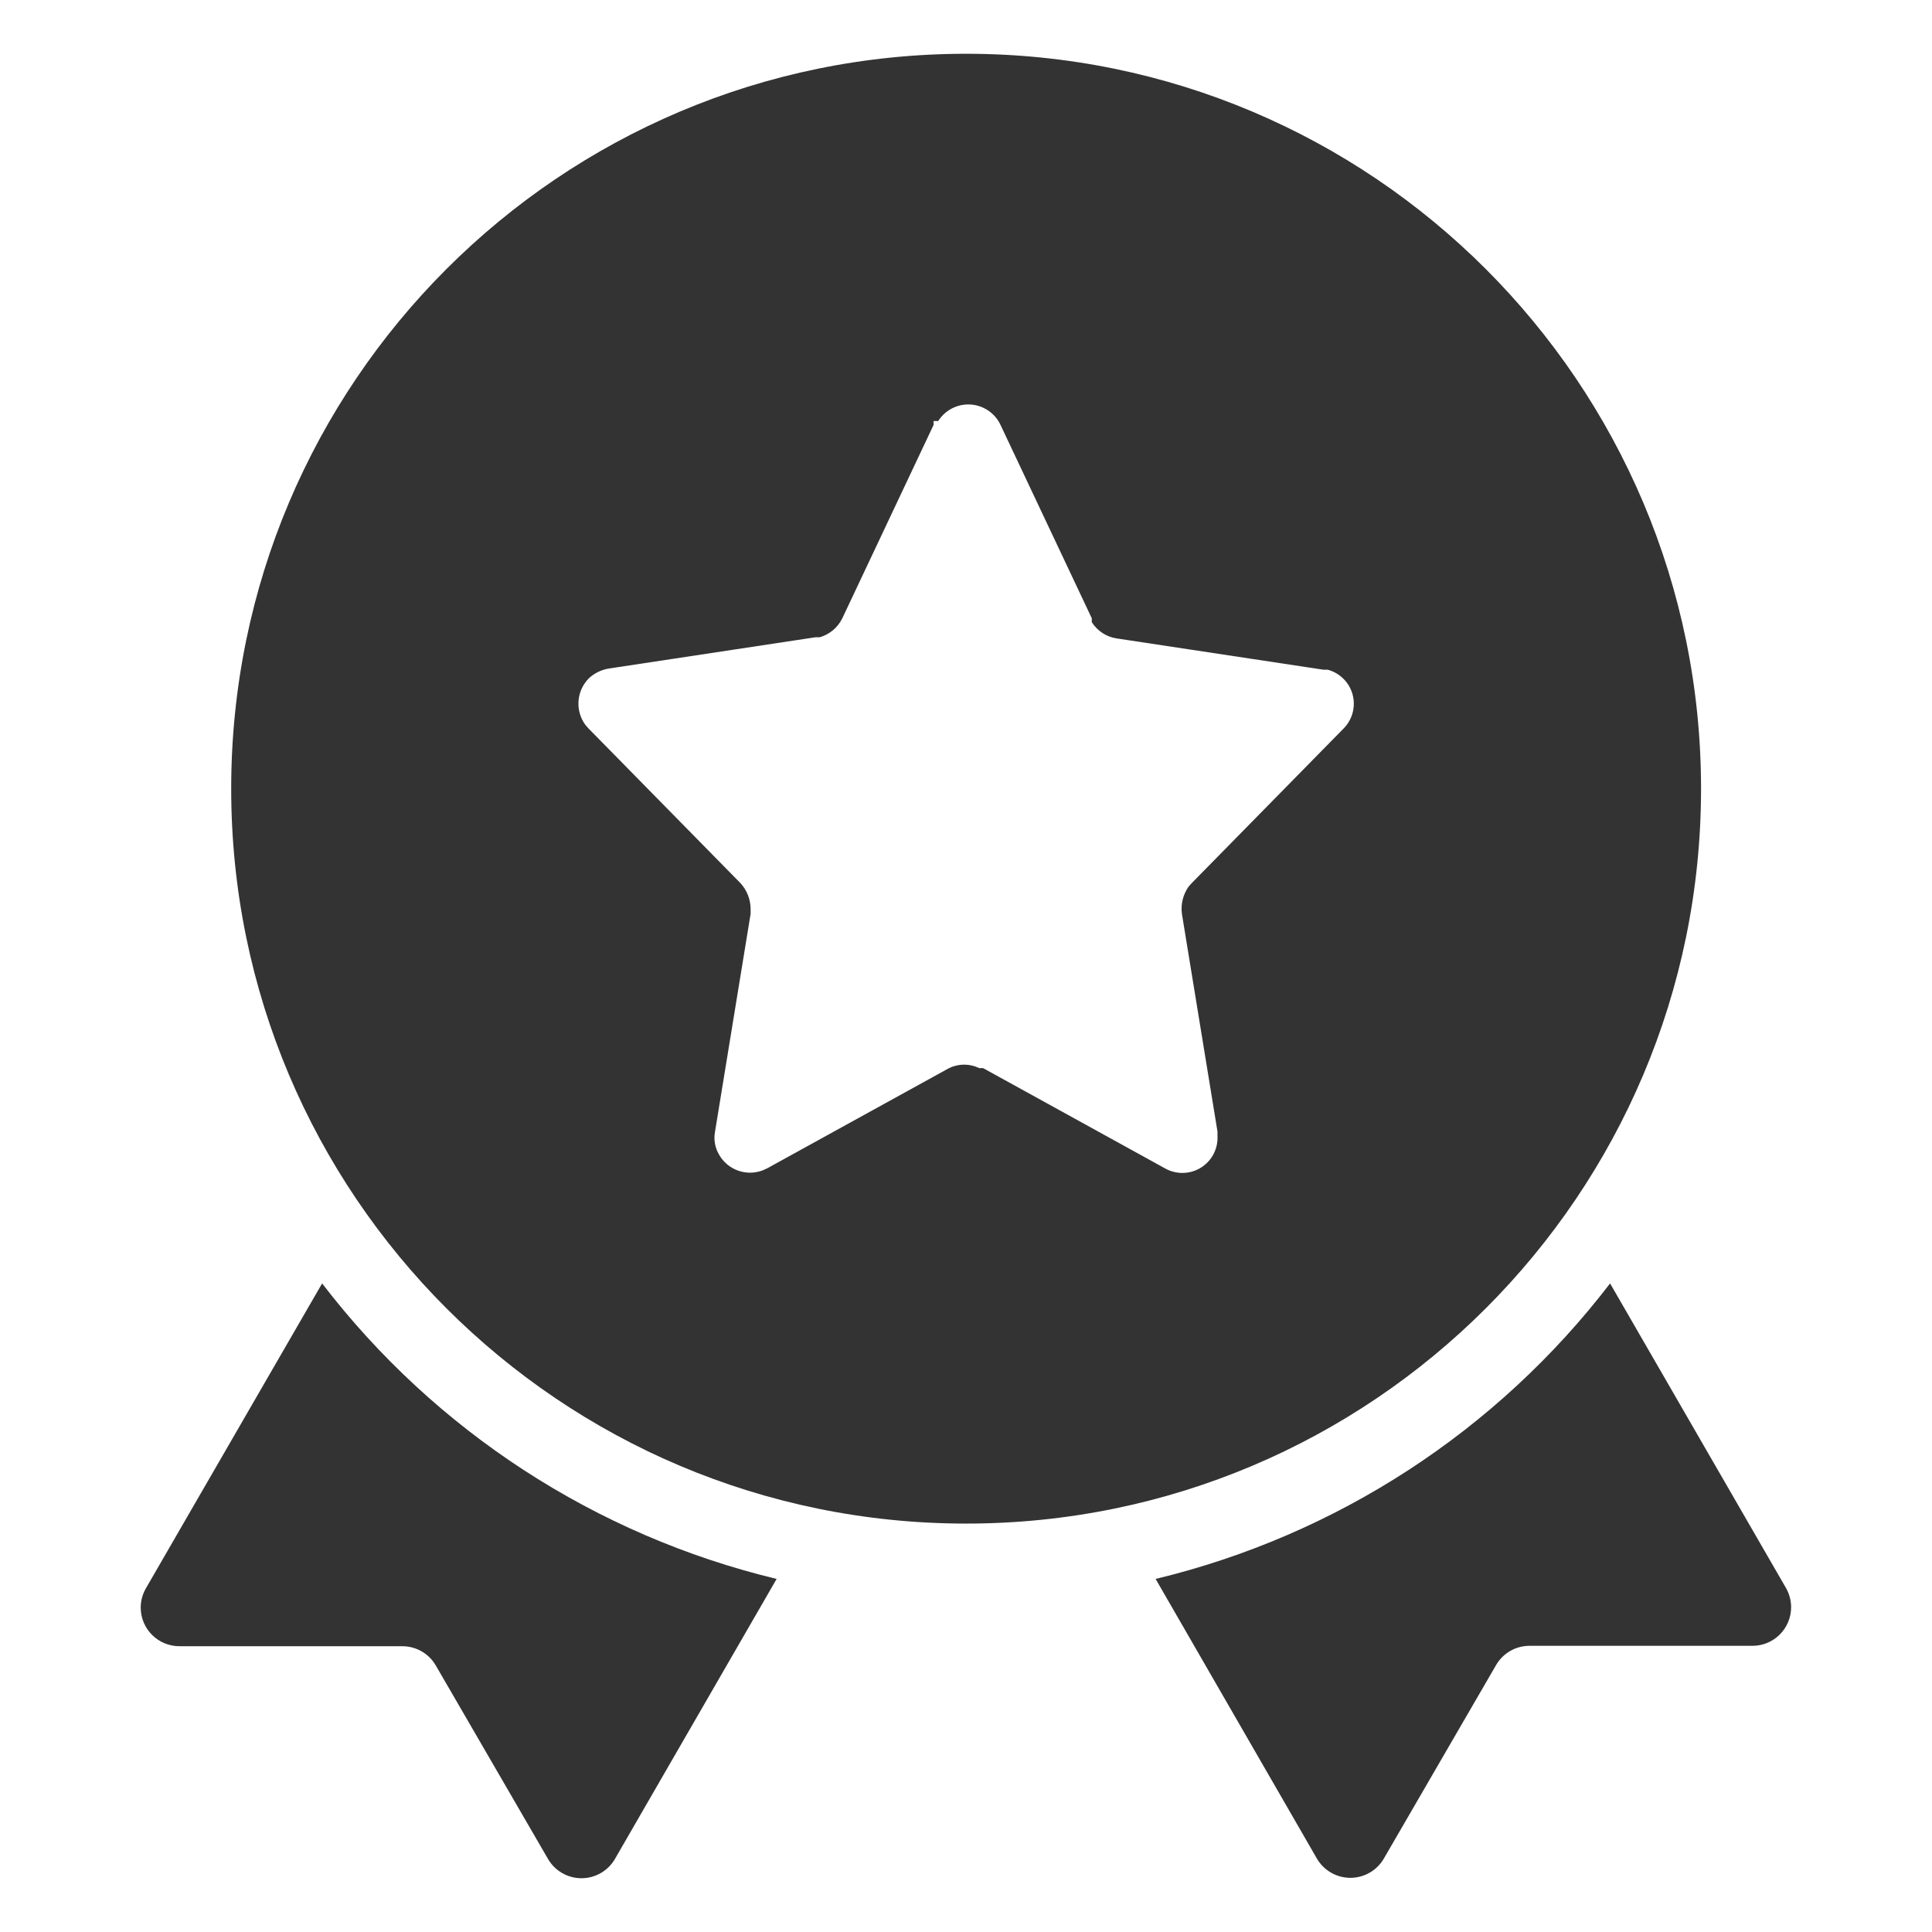
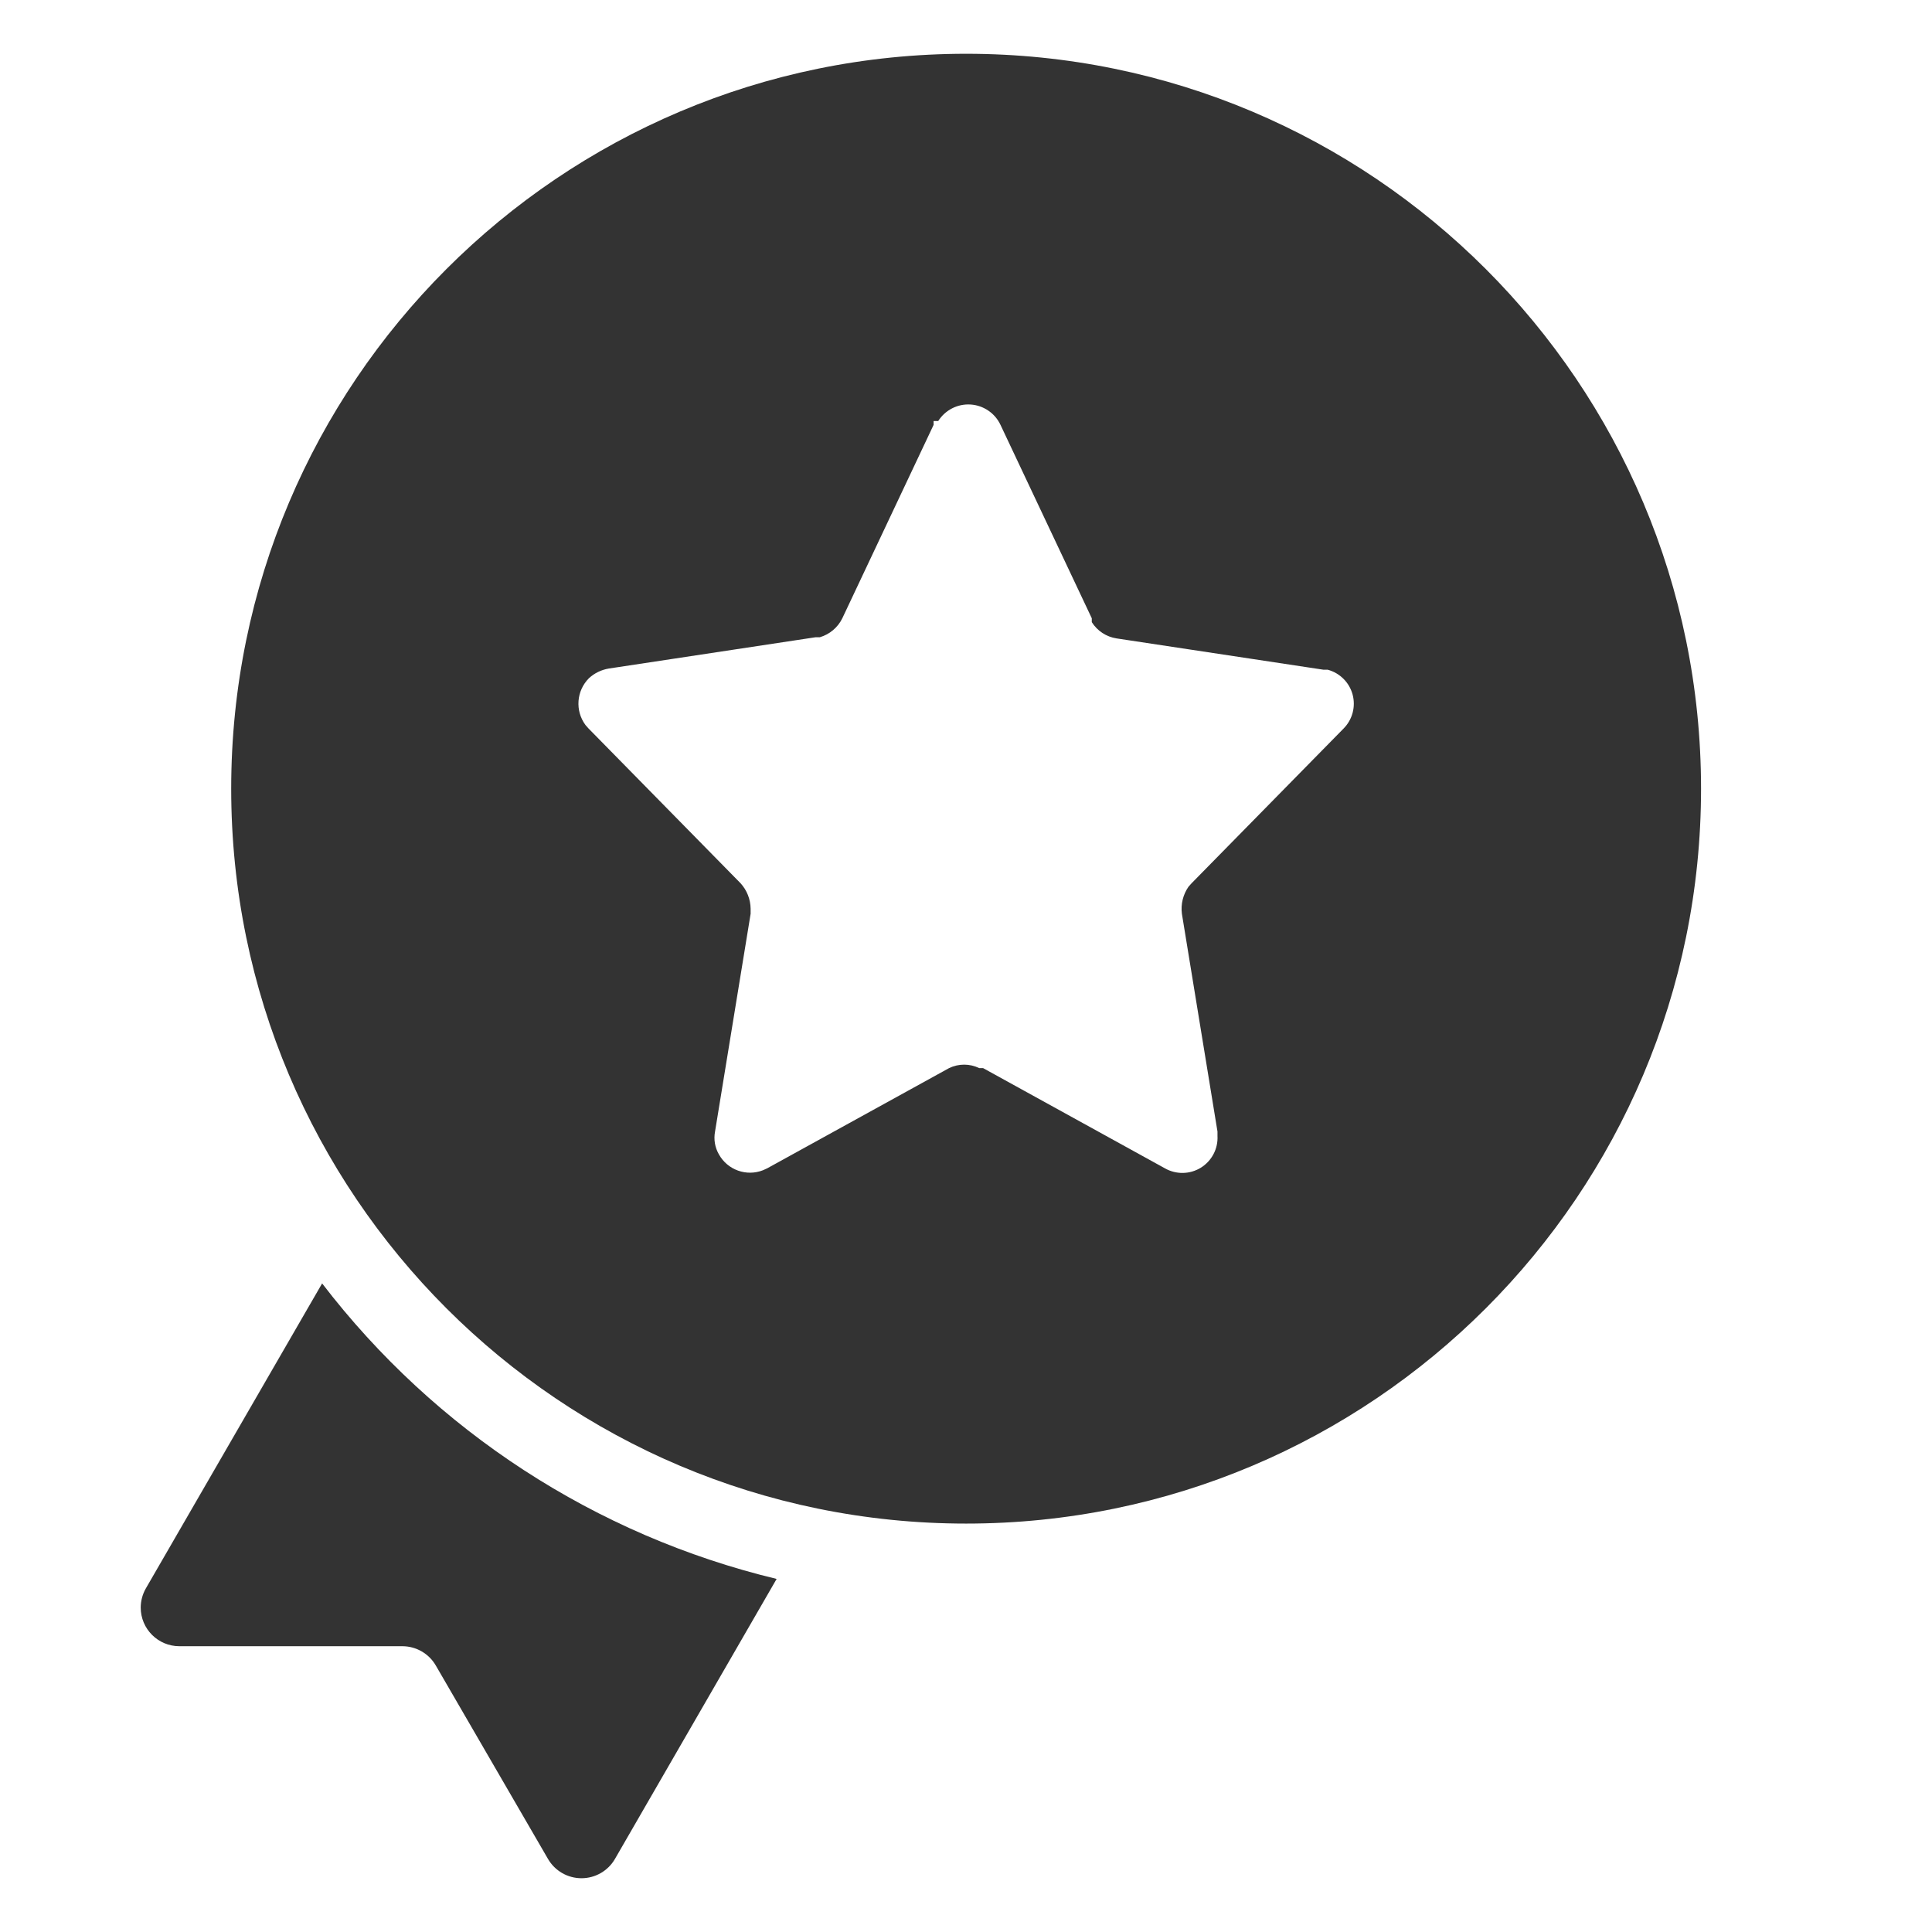
<svg xmlns="http://www.w3.org/2000/svg" width="48" height="48" viewBox="0 0 48 48" fill="none">
  <path fill-rule="evenodd" clip-rule="evenodd" d="M24.003 1.336C34.087 1.336 42.262 9.511 42.262 19.595C42.262 29.679 34.087 37.853 24.003 37.853C13.919 37.853 5.744 29.679 5.744 19.595C5.744 9.511 13.919 1.336 24.003 1.336ZM23.195 10.46V10.556L20.927 15.361C20.816 15.589 20.613 15.76 20.369 15.832H20.264L15.123 16.61C14.939 16.641 14.769 16.724 14.632 16.85C14.32 17.163 14.283 17.657 14.546 18.013L14.623 18.1L18.399 21.944C18.557 22.117 18.646 22.343 18.649 22.578V22.703L17.765 28.113C17.728 28.308 17.762 28.509 17.861 28.68C18.076 29.067 18.544 29.236 18.957 29.074L19.062 29.026L23.579 26.537C23.816 26.422 24.092 26.422 24.329 26.537H24.425L28.941 29.026C29.22 29.185 29.562 29.179 29.835 29.011C30.107 28.842 30.266 28.539 30.248 28.219V28.113L29.364 22.703C29.333 22.466 29.392 22.226 29.528 22.03L29.605 21.944L33.381 18.1C33.601 17.878 33.686 17.557 33.605 17.256C33.524 16.955 33.288 16.72 32.987 16.639H32.882L27.74 15.861C27.486 15.822 27.262 15.674 27.125 15.457V15.361L24.857 10.556C24.72 10.264 24.434 10.07 24.112 10.05C23.79 10.03 23.483 10.187 23.31 10.46H23.195Z" fill="#333333" />
  <path fill-rule="evenodd" clip-rule="evenodd" d="M3.631 39.458L8.003 31.886C10.815 35.554 14.801 38.146 19.295 39.228L15.278 46.185C15.106 46.482 14.789 46.664 14.447 46.664C14.104 46.664 13.787 46.482 13.615 46.185L10.828 41.38C10.658 41.085 10.343 40.902 10.002 40.9H4.457C3.926 40.9 3.496 40.469 3.496 39.939C3.497 39.774 3.54 39.611 3.621 39.468L7.994 31.895L3.631 39.458Z" fill="#333333" />
-   <path fill-rule="evenodd" clip-rule="evenodd" d="M40.002 31.886L44.375 39.458C44.456 39.602 44.499 39.764 44.5 39.929C44.5 40.46 44.07 40.89 43.539 40.89H37.994C37.653 40.892 37.338 41.075 37.168 41.371L34.381 46.176C34.209 46.472 33.892 46.654 33.55 46.654C33.207 46.654 32.89 46.472 32.718 46.176L28.711 39.228C33.205 38.146 37.191 35.554 40.002 31.886V31.886Z" fill="#333333" />
</svg>